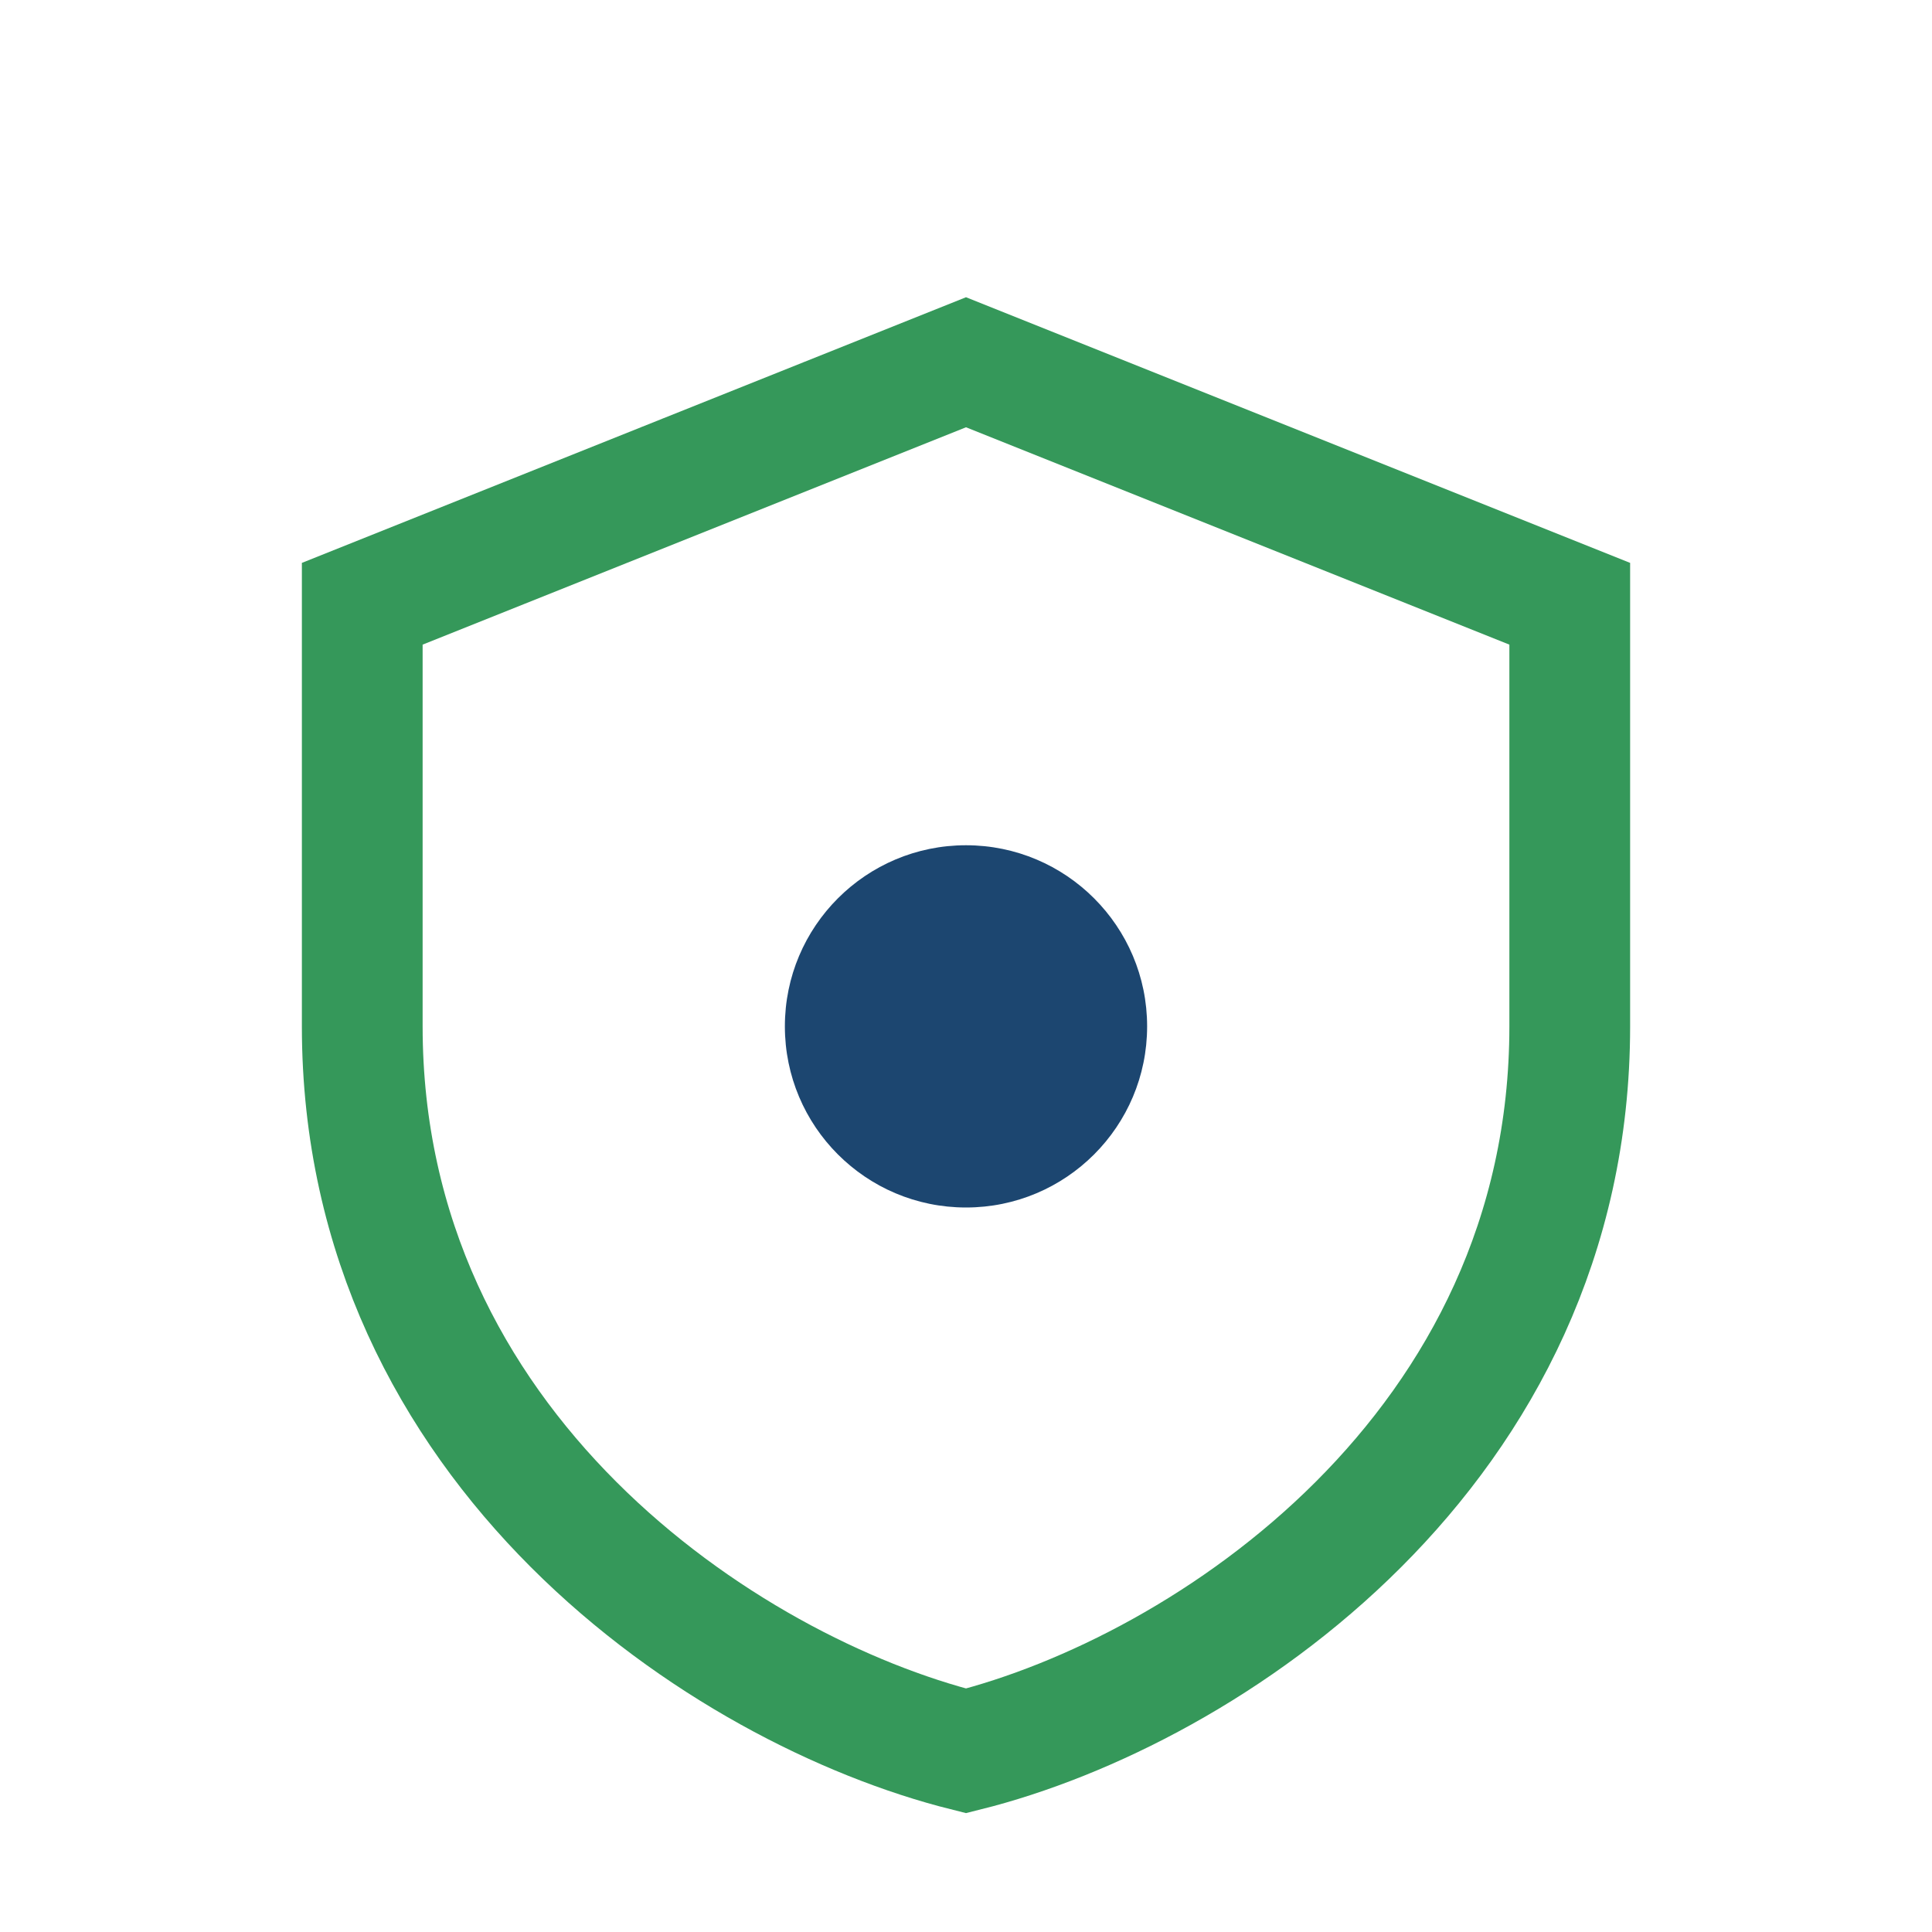
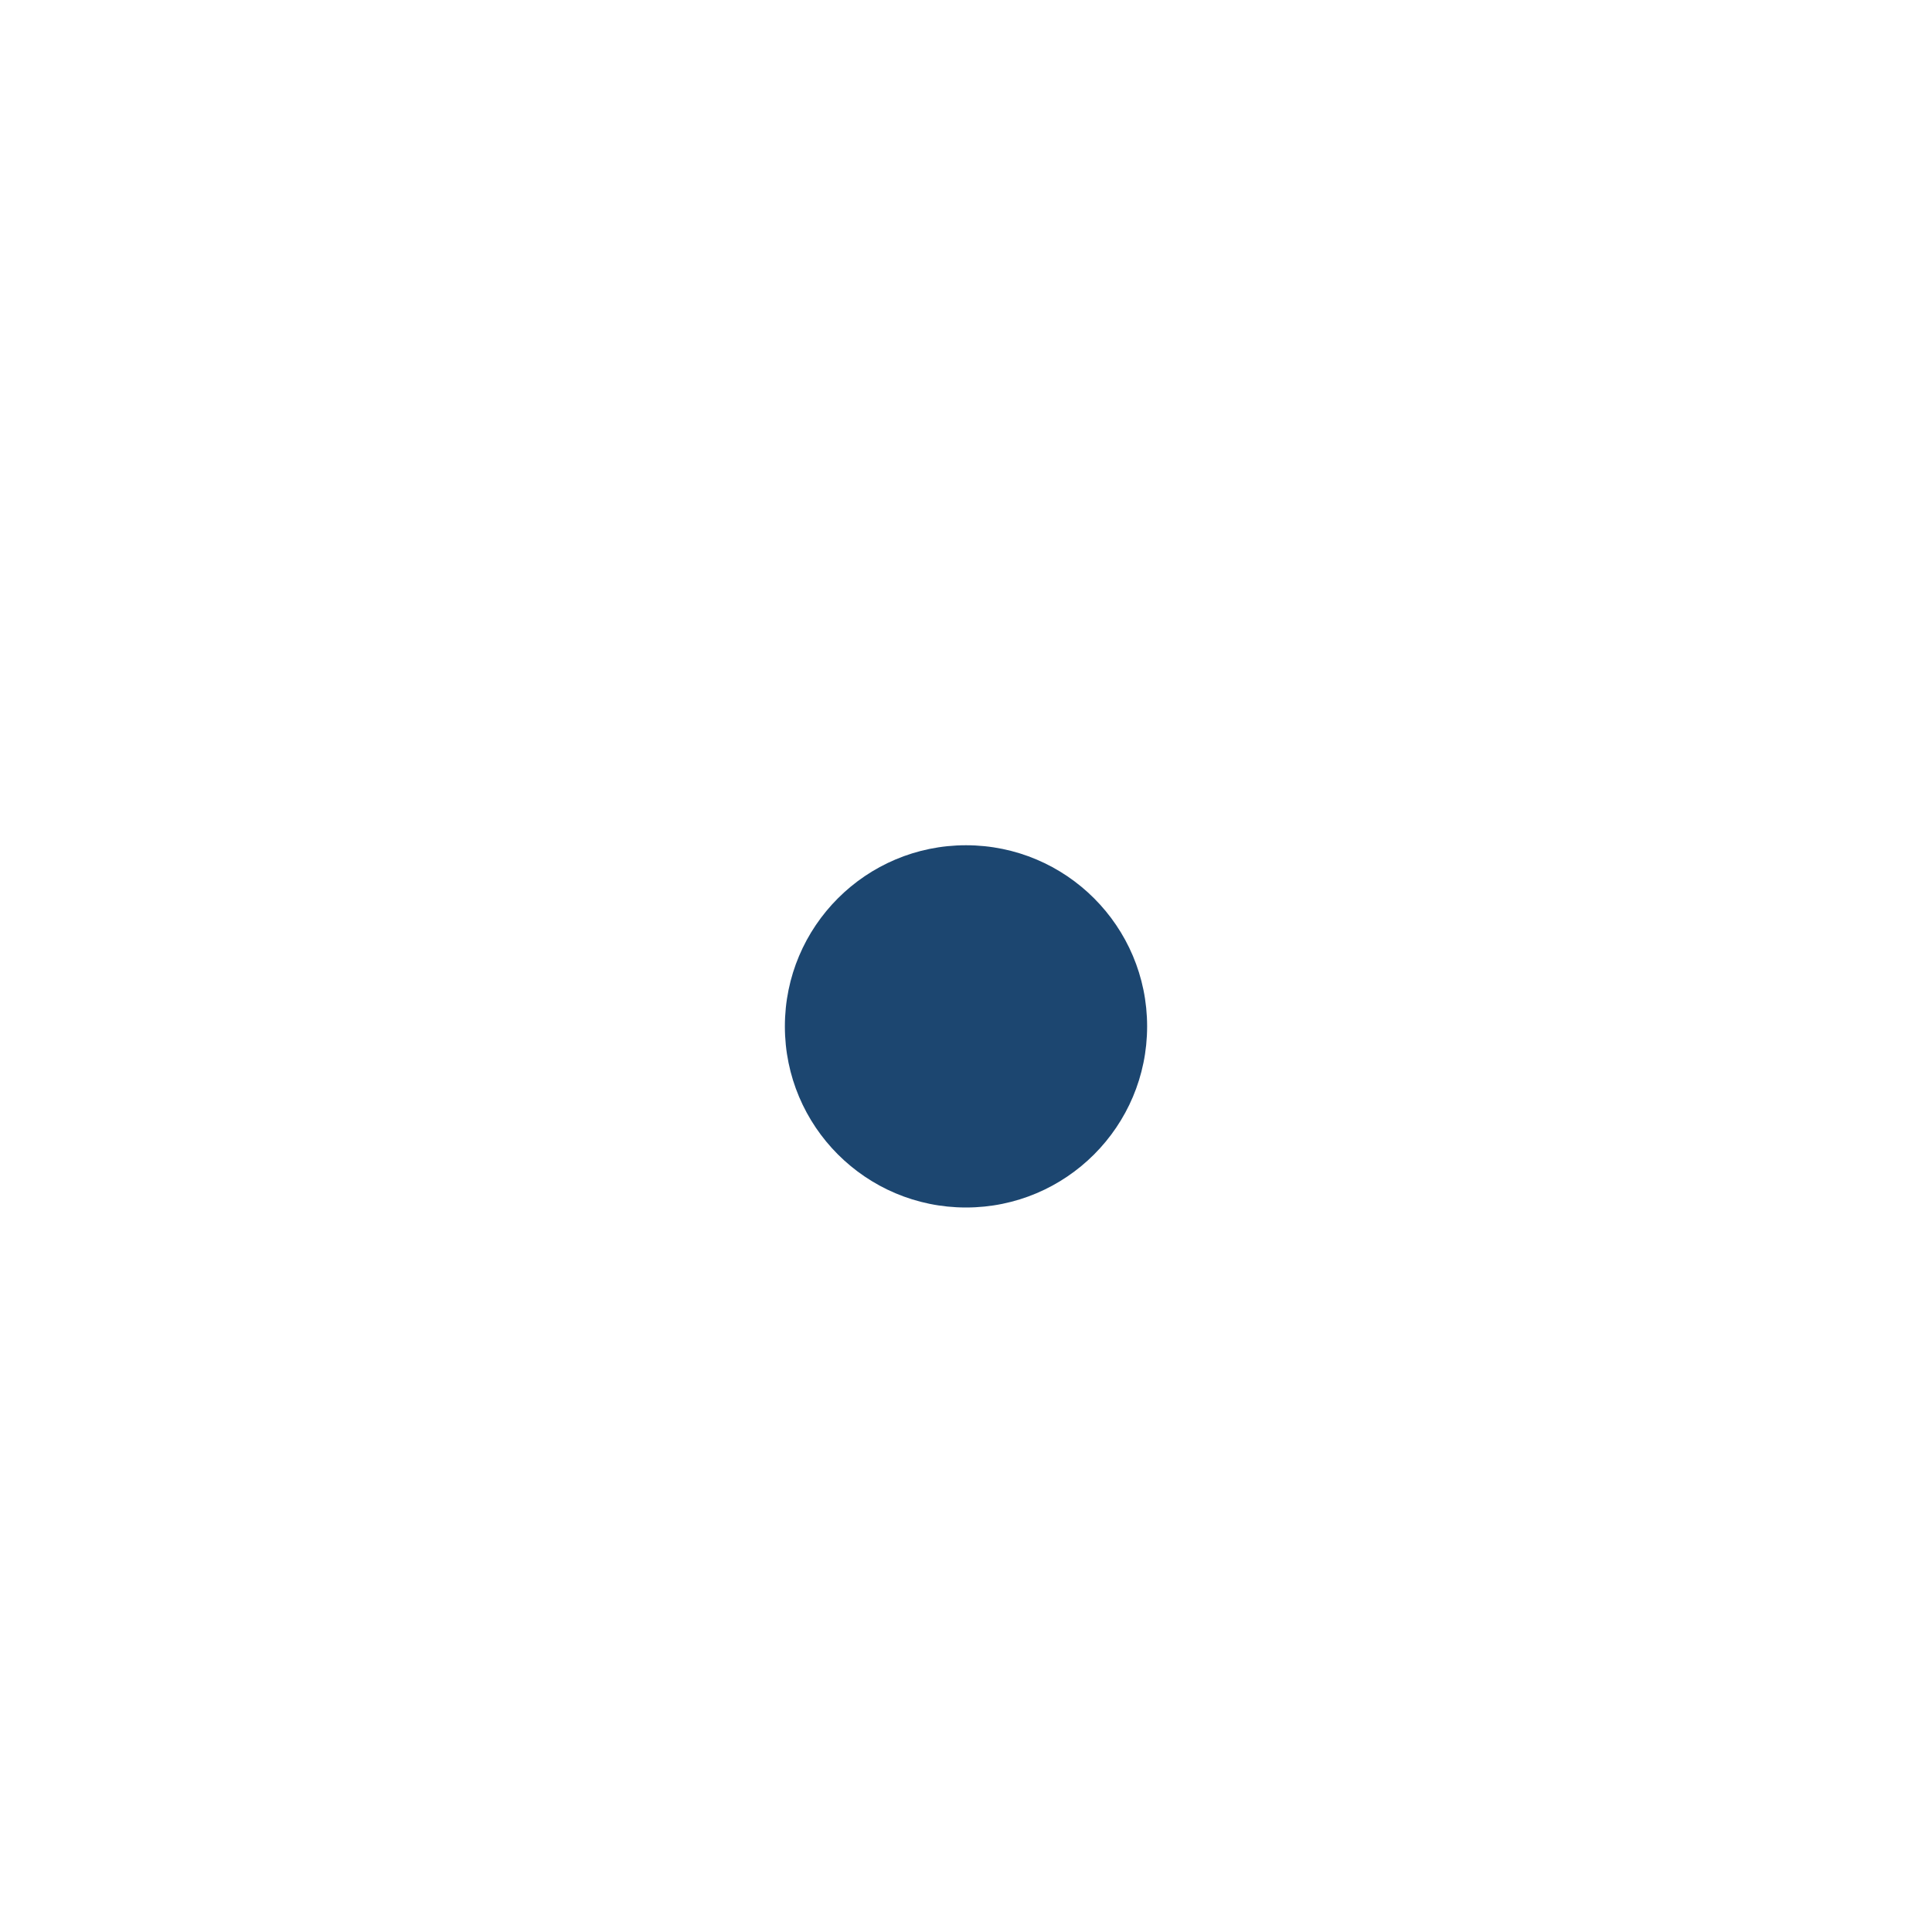
<svg xmlns="http://www.w3.org/2000/svg" width="32" height="32" viewBox="0 0 32 32">
-   <path d="M16 6l10 4v7c0 7-6 11-10 12-4-1-10-5-10-12V10z" fill="none" stroke="#35985A" stroke-width="2" />
  <circle cx="16" cy="17" r="3" fill="#1C4670" />
</svg>